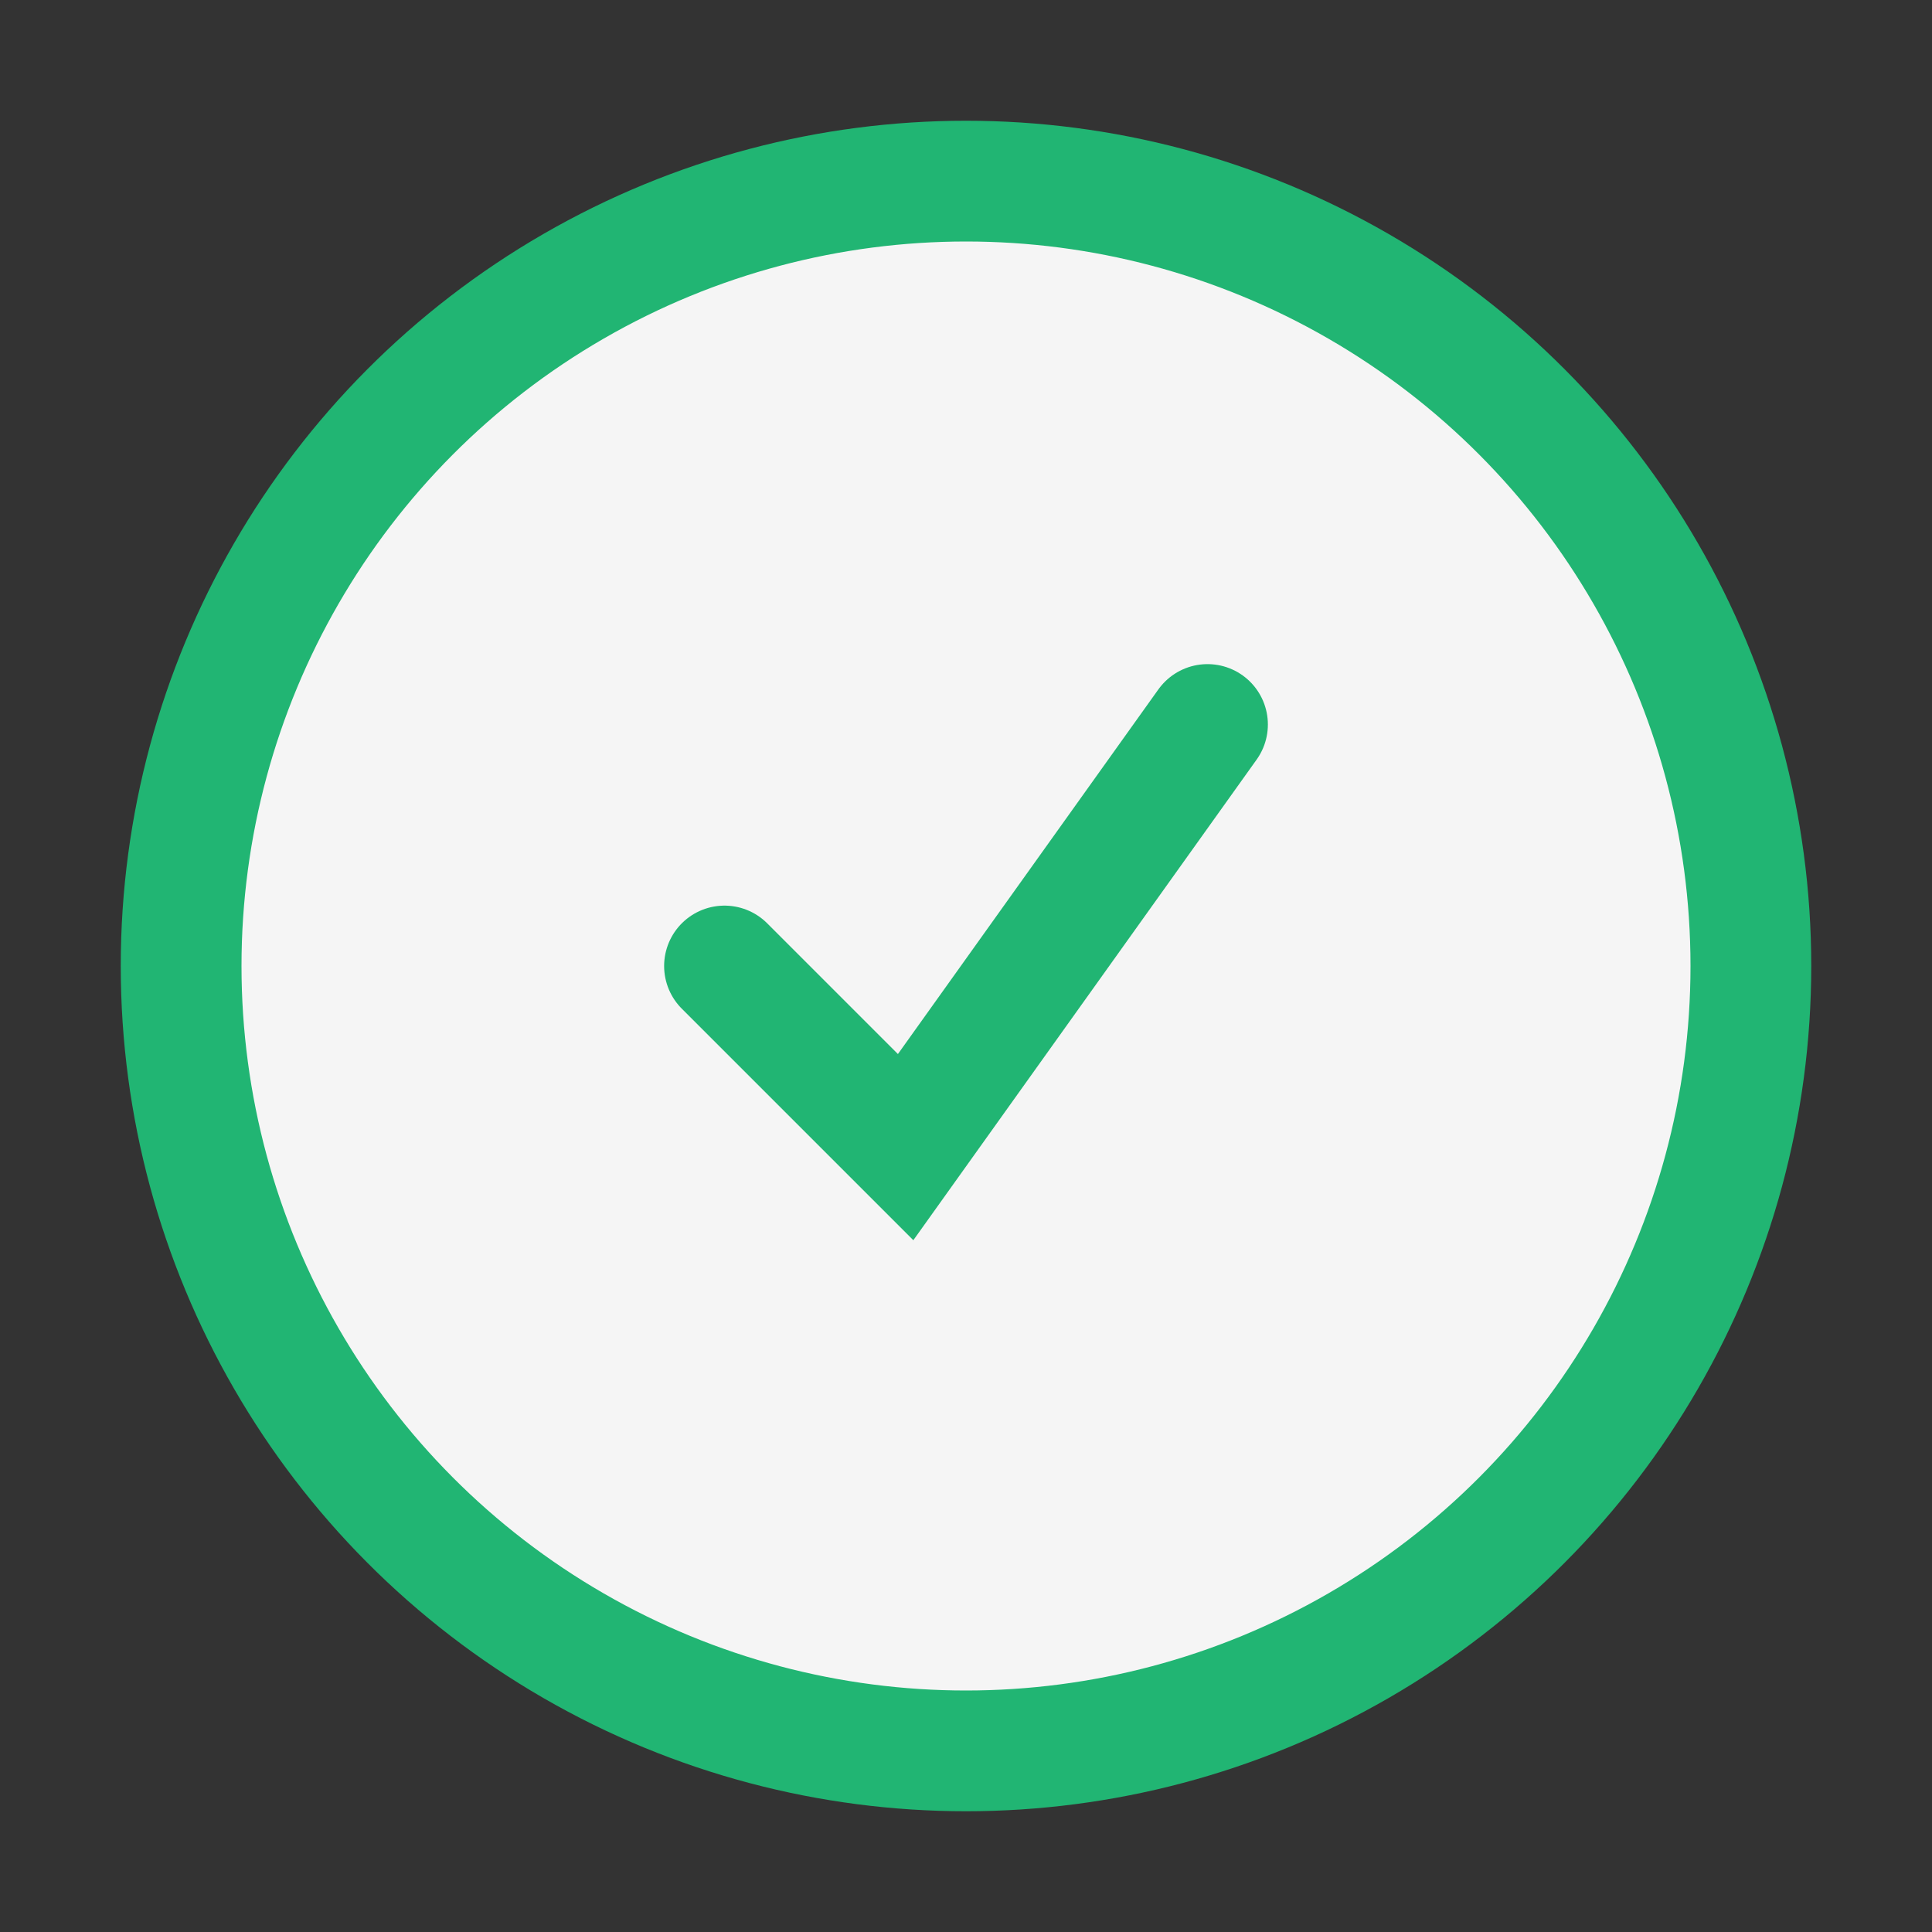
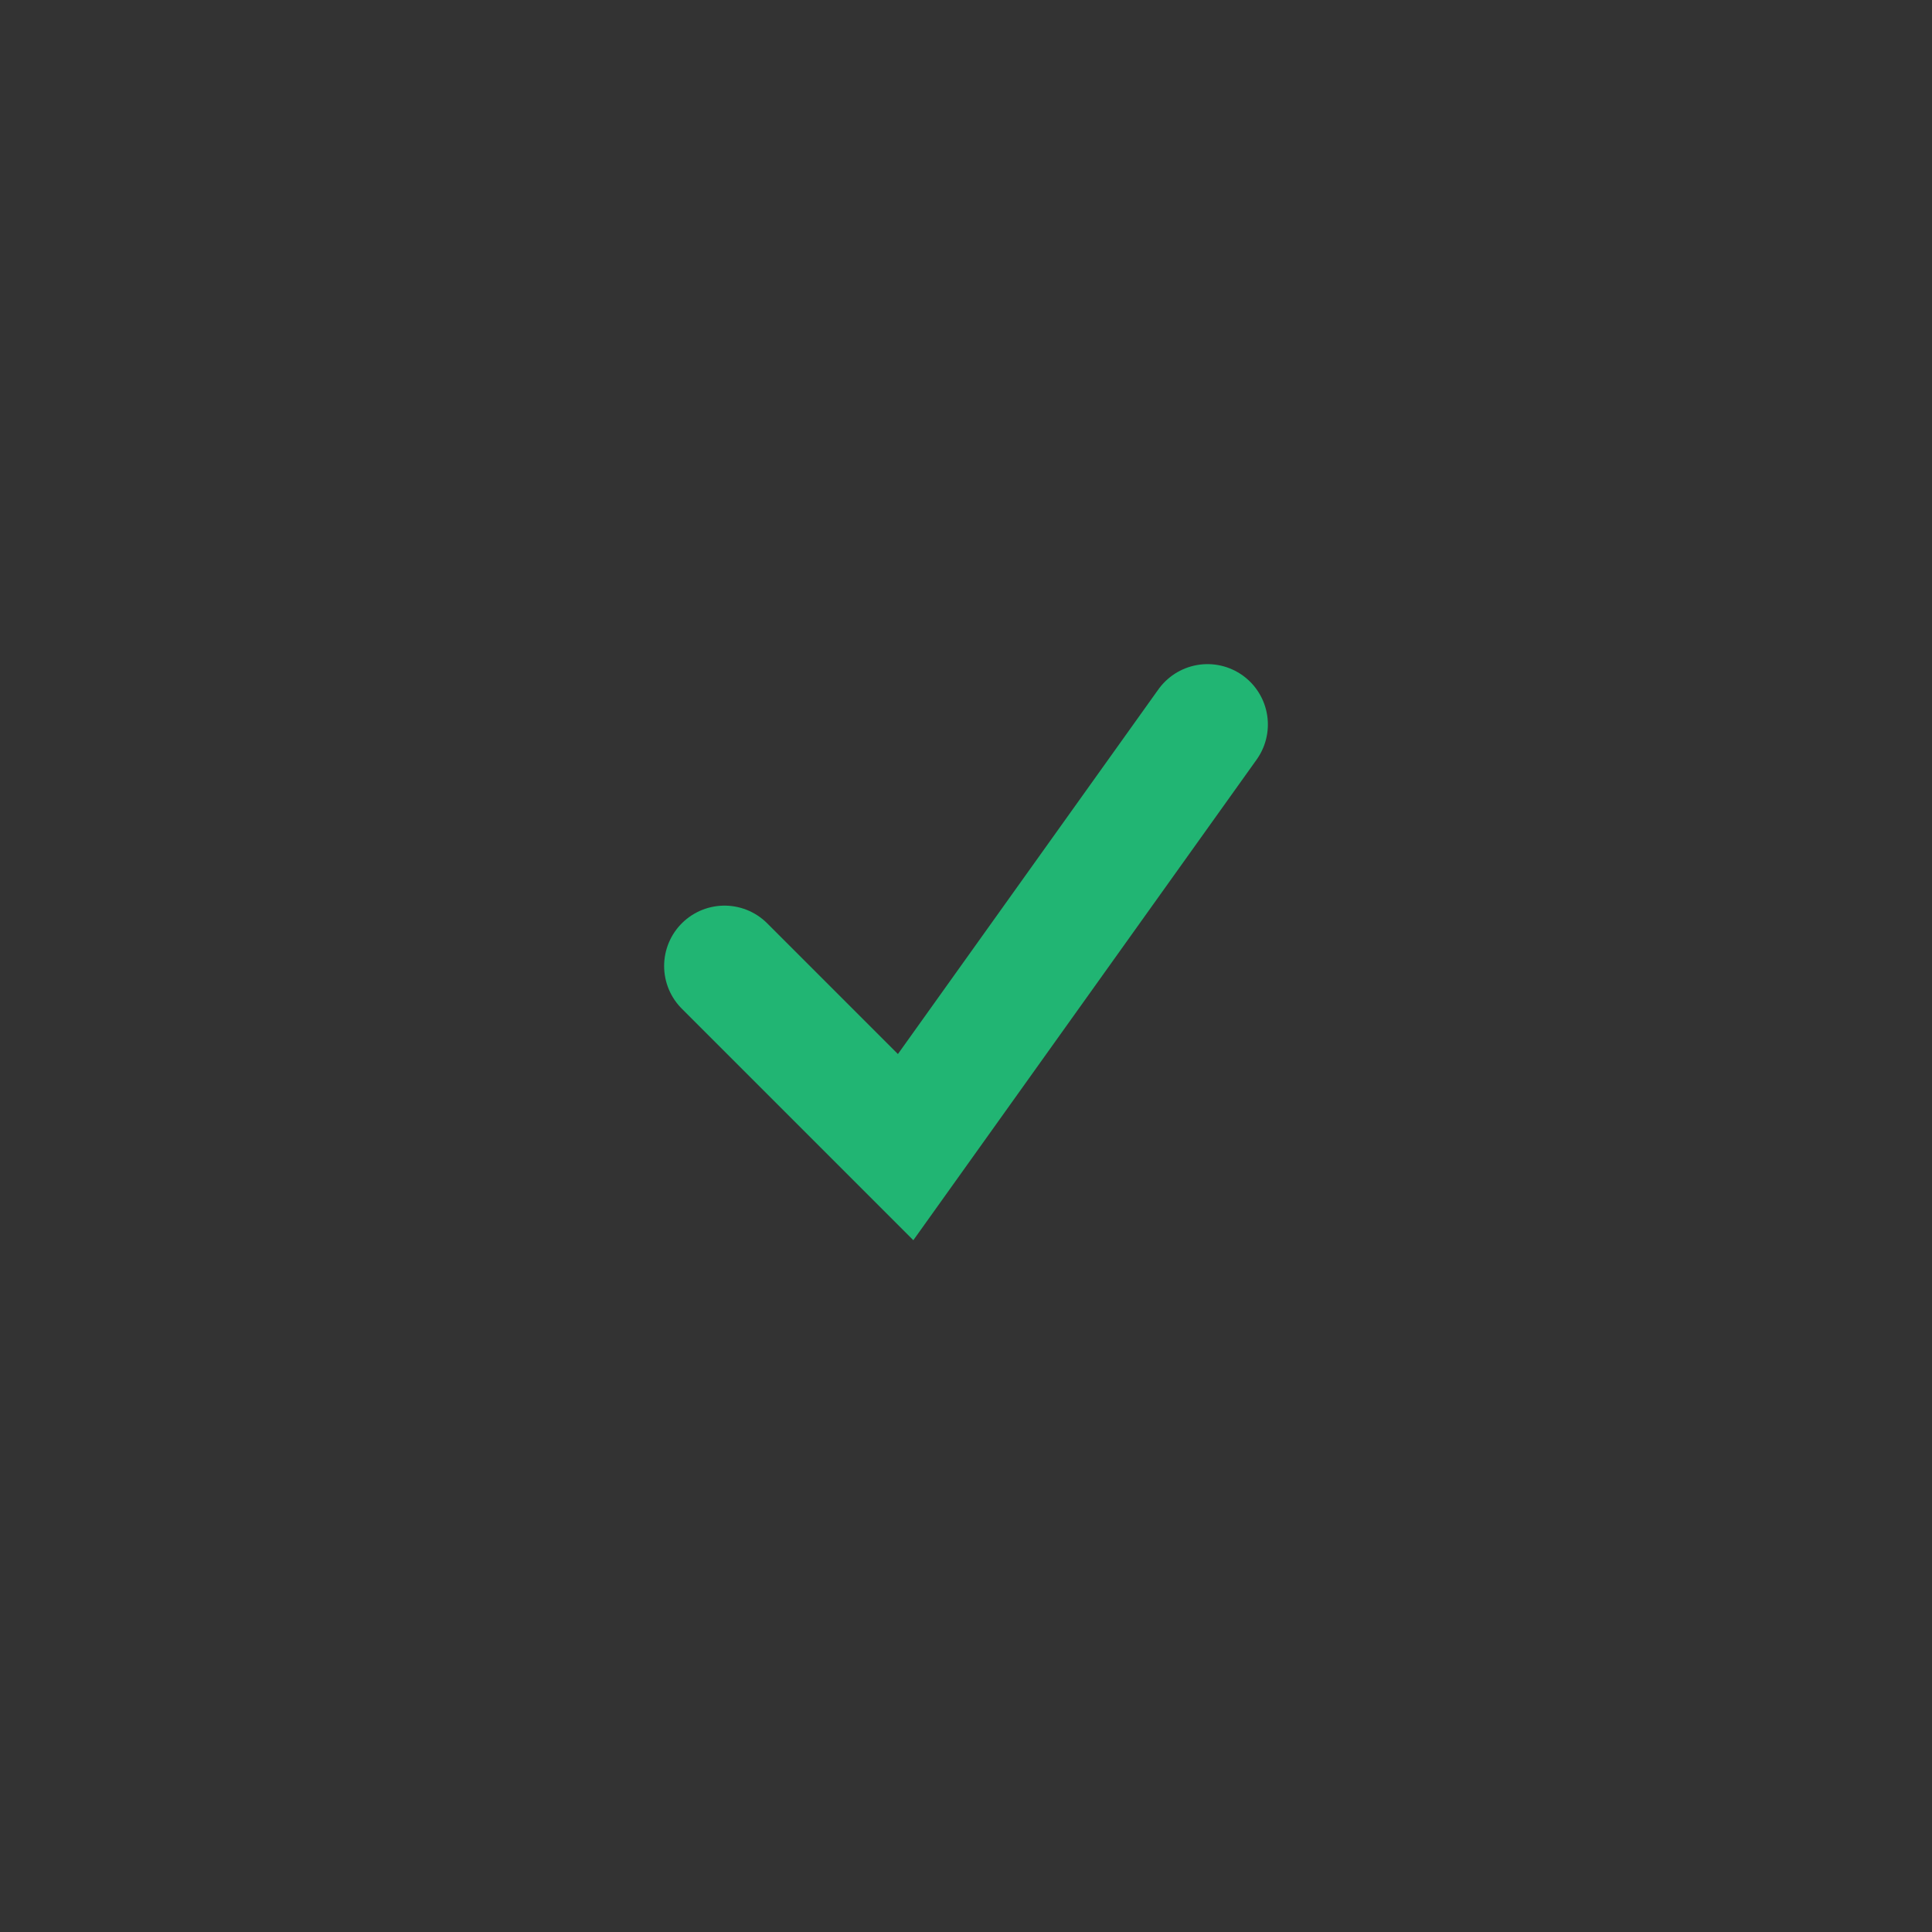
<svg xmlns="http://www.w3.org/2000/svg" width="32" height="32" viewBox="0 0 32 32">
  <rect x="0" y="0" width="32" height="32" fill="#333333" stroke="none" />
-   <circle cx="16" cy="16" r="13" fill="#F5F5F5" stroke="#21B573" stroke-width="2" />
  <path d="M12 16l3 3 5-7" stroke="#21B573" stroke-width="2" fill="none" stroke-linecap="round" />
</svg>